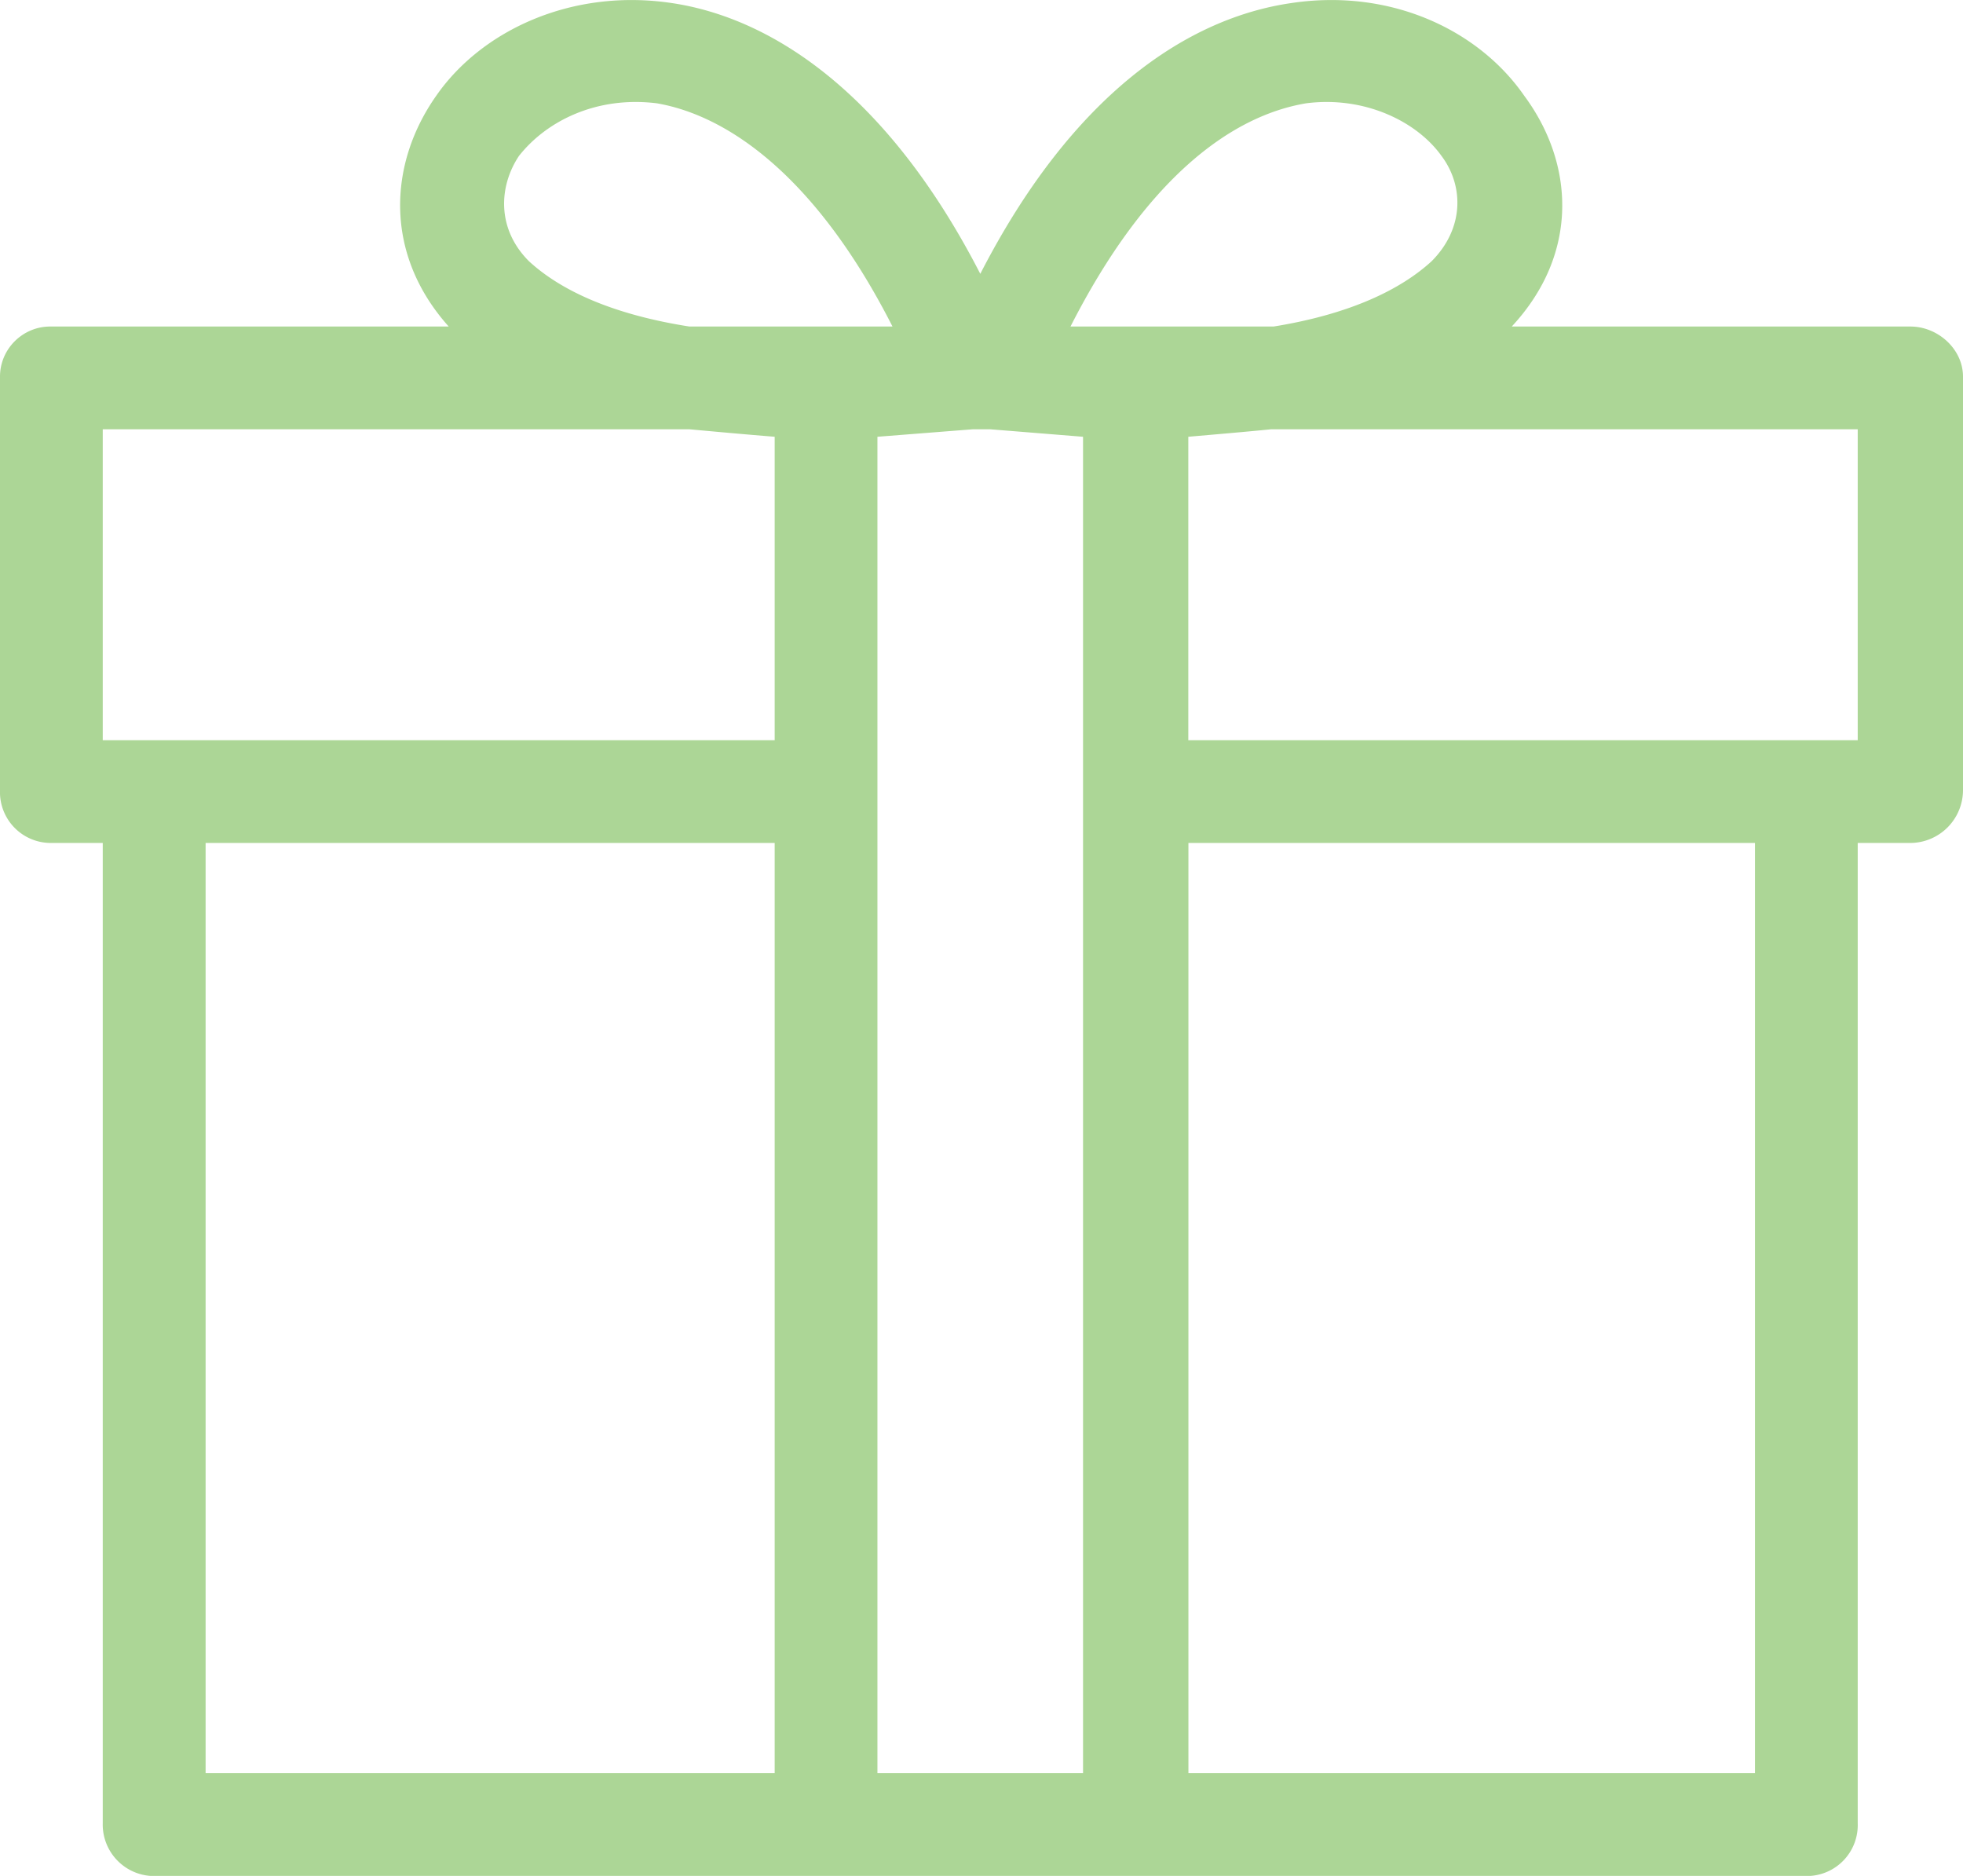
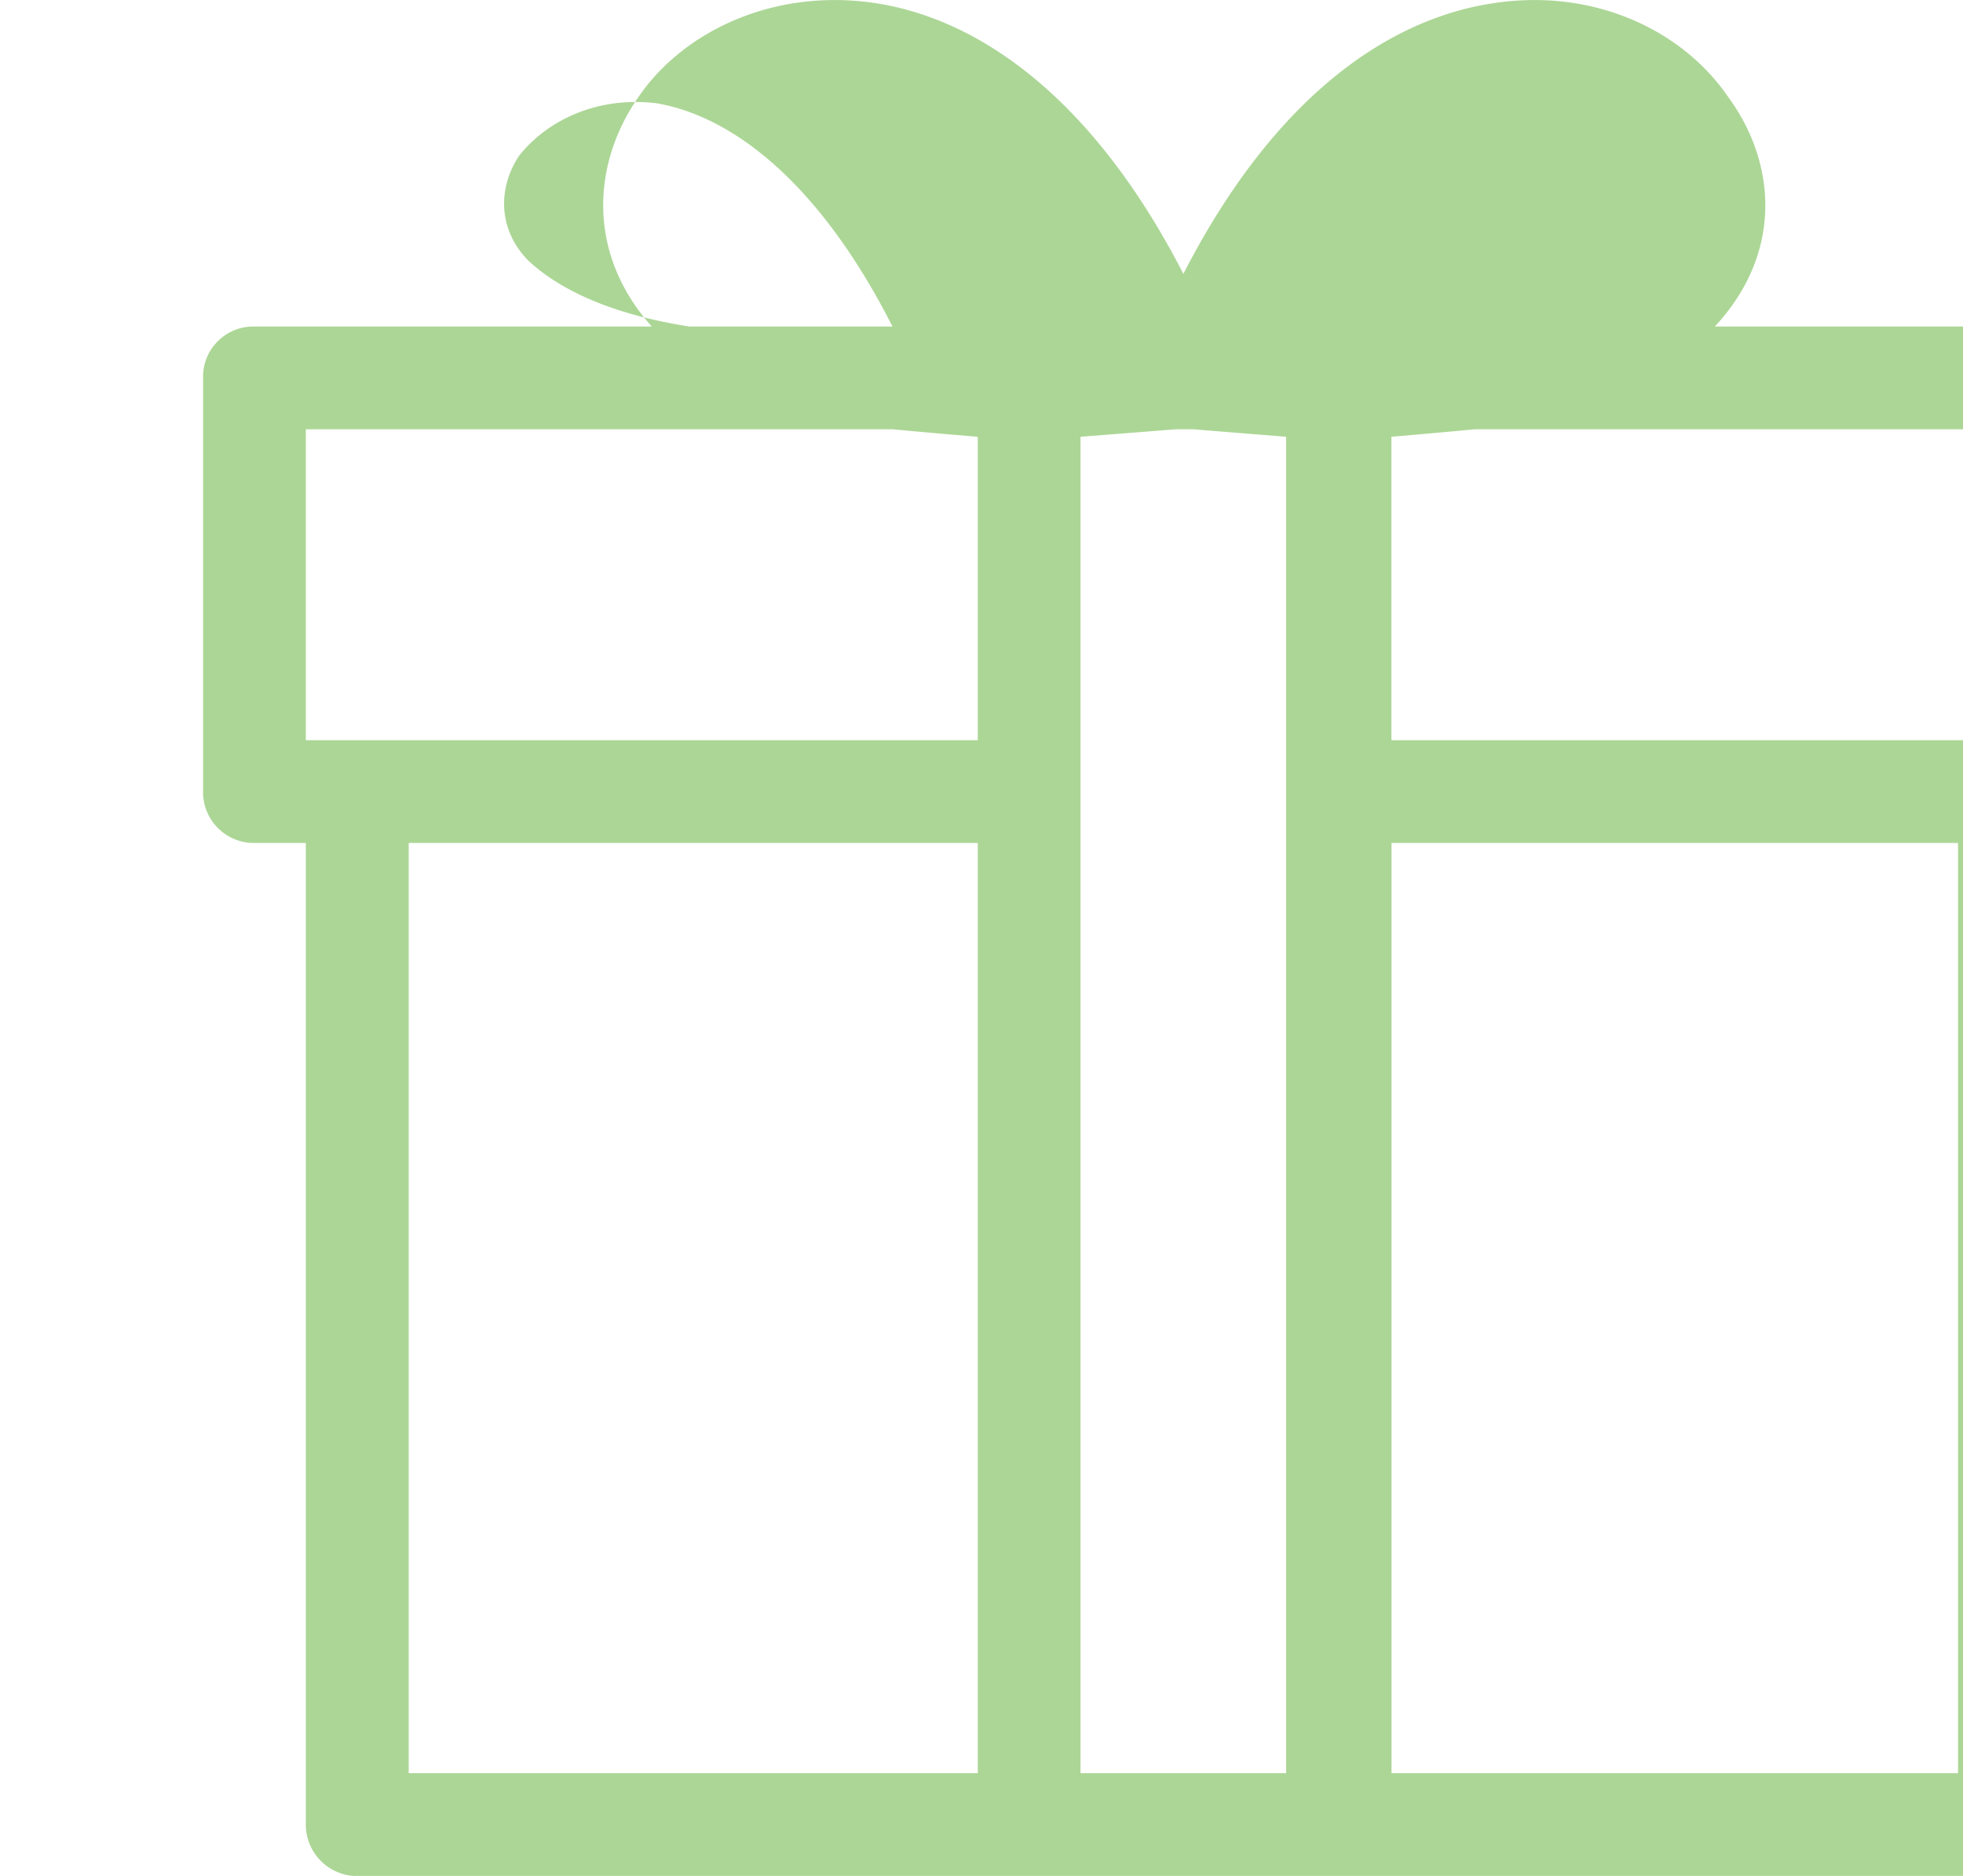
<svg xmlns="http://www.w3.org/2000/svg" width="17.844" height="17.051" viewBox="923.025 1186.476 17.844 17.051">
-   <path d="M931.138 1189.444c-.684-1.345-1.481-1.915-2.142-2.029-.547-.068-1.003.16-1.254.479-.182.274-.205.661.092.957.273.251.729.479 1.458.593h1.846Zm1.618 0H934.602c.707-.114 1.162-.342 1.436-.593.296-.296.296-.683.091-.957-.228-.319-.707-.547-1.231-.479-.683.114-1.458.684-2.142 2.029m.593 14.084h-8.911a.468.468 0 0 1-.479-.479v-8.911h-.478a.462.462 0 0 1-.456-.478v-3.761c0-.25.205-.455.456-.455h3.623c-.592-.661-.547-1.482-.114-2.097.411-.593 1.231-.98 2.143-.843.911.136 1.959.82 2.803 2.461.843-1.641 1.891-2.325 2.826-2.461.911-.137 1.709.25 2.119.843.456.615.501 1.436-.114 2.097h3.624c.25 0 .478.205.478.455v3.761a.481.481 0 0 1-.478.478h-.479v8.911a.463.463 0 0 1-.456.479h-6.107Zm-1.322-13.15h-.16l-.866.068v12.147h1.869v-12.147l-.843-.068m6.951 3.76h-5.15v8.455h5.15v-8.455Zm-14.084 8.455h5.173v-8.455h-5.173v8.455Zm4.398-12.215h-5.333v2.826h6.108v-2.758c-.274-.022-.524-.045-.775-.068m10.62 0h-5.333c-.228.023-.501.046-.752.068v2.758h6.085v-2.826Z" fill="#acd696" fill-rule="evenodd" data-name="パス 101" />
+   <path d="M931.138 1189.444c-.684-1.345-1.481-1.915-2.142-2.029-.547-.068-1.003.16-1.254.479-.182.274-.205.661.092.957.273.251.729.479 1.458.593h1.846Zm1.618 0H934.602m.593 14.084h-8.911a.468.468 0 0 1-.479-.479v-8.911h-.478a.462.462 0 0 1-.456-.478v-3.761c0-.25.205-.455.456-.455h3.623c-.592-.661-.547-1.482-.114-2.097.411-.593 1.231-.98 2.143-.843.911.136 1.959.82 2.803 2.461.843-1.641 1.891-2.325 2.826-2.461.911-.137 1.709.25 2.119.843.456.615.501 1.436-.114 2.097h3.624c.25 0 .478.205.478.455v3.761a.481.481 0 0 1-.478.478h-.479v8.911a.463.463 0 0 1-.456.479h-6.107Zm-1.322-13.15h-.16l-.866.068v12.147h1.869v-12.147l-.843-.068m6.951 3.76h-5.15v8.455h5.15v-8.455Zm-14.084 8.455h5.173v-8.455h-5.173v8.455Zm4.398-12.215h-5.333v2.826h6.108v-2.758c-.274-.022-.524-.045-.775-.068m10.62 0h-5.333c-.228.023-.501.046-.752.068v2.758h6.085v-2.826Z" fill="#acd696" fill-rule="evenodd" data-name="パス 101" />
</svg>